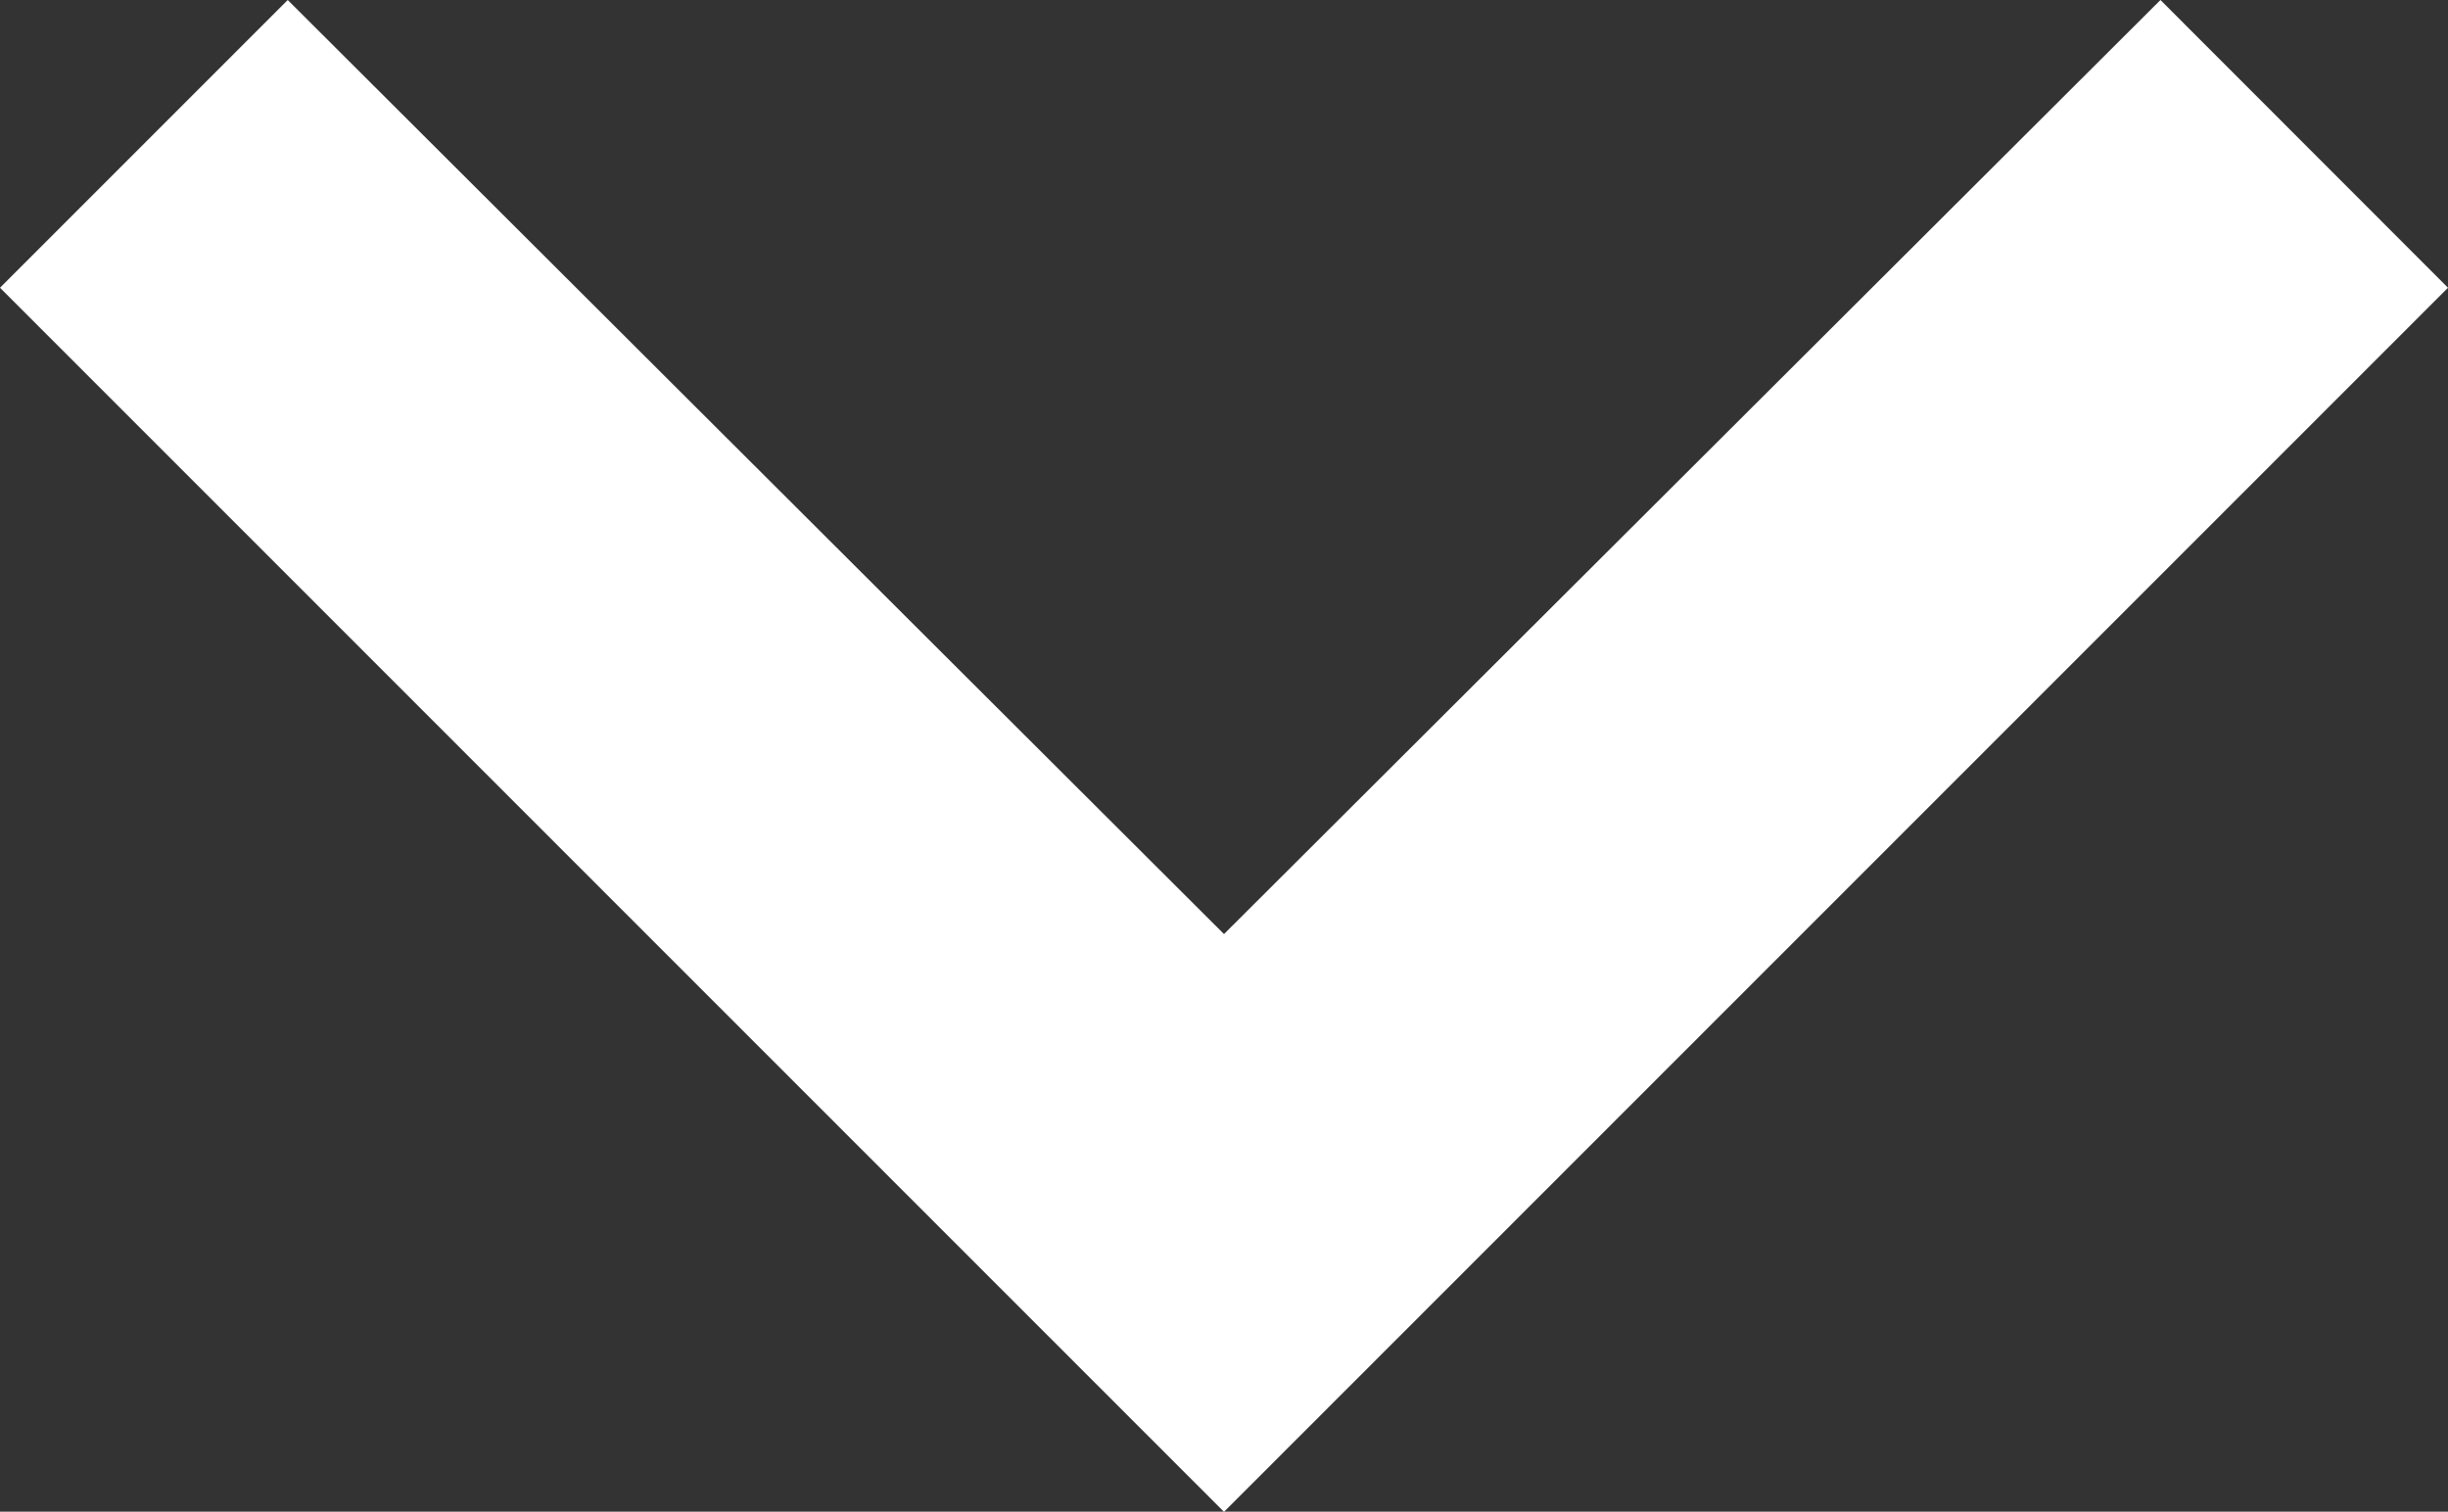
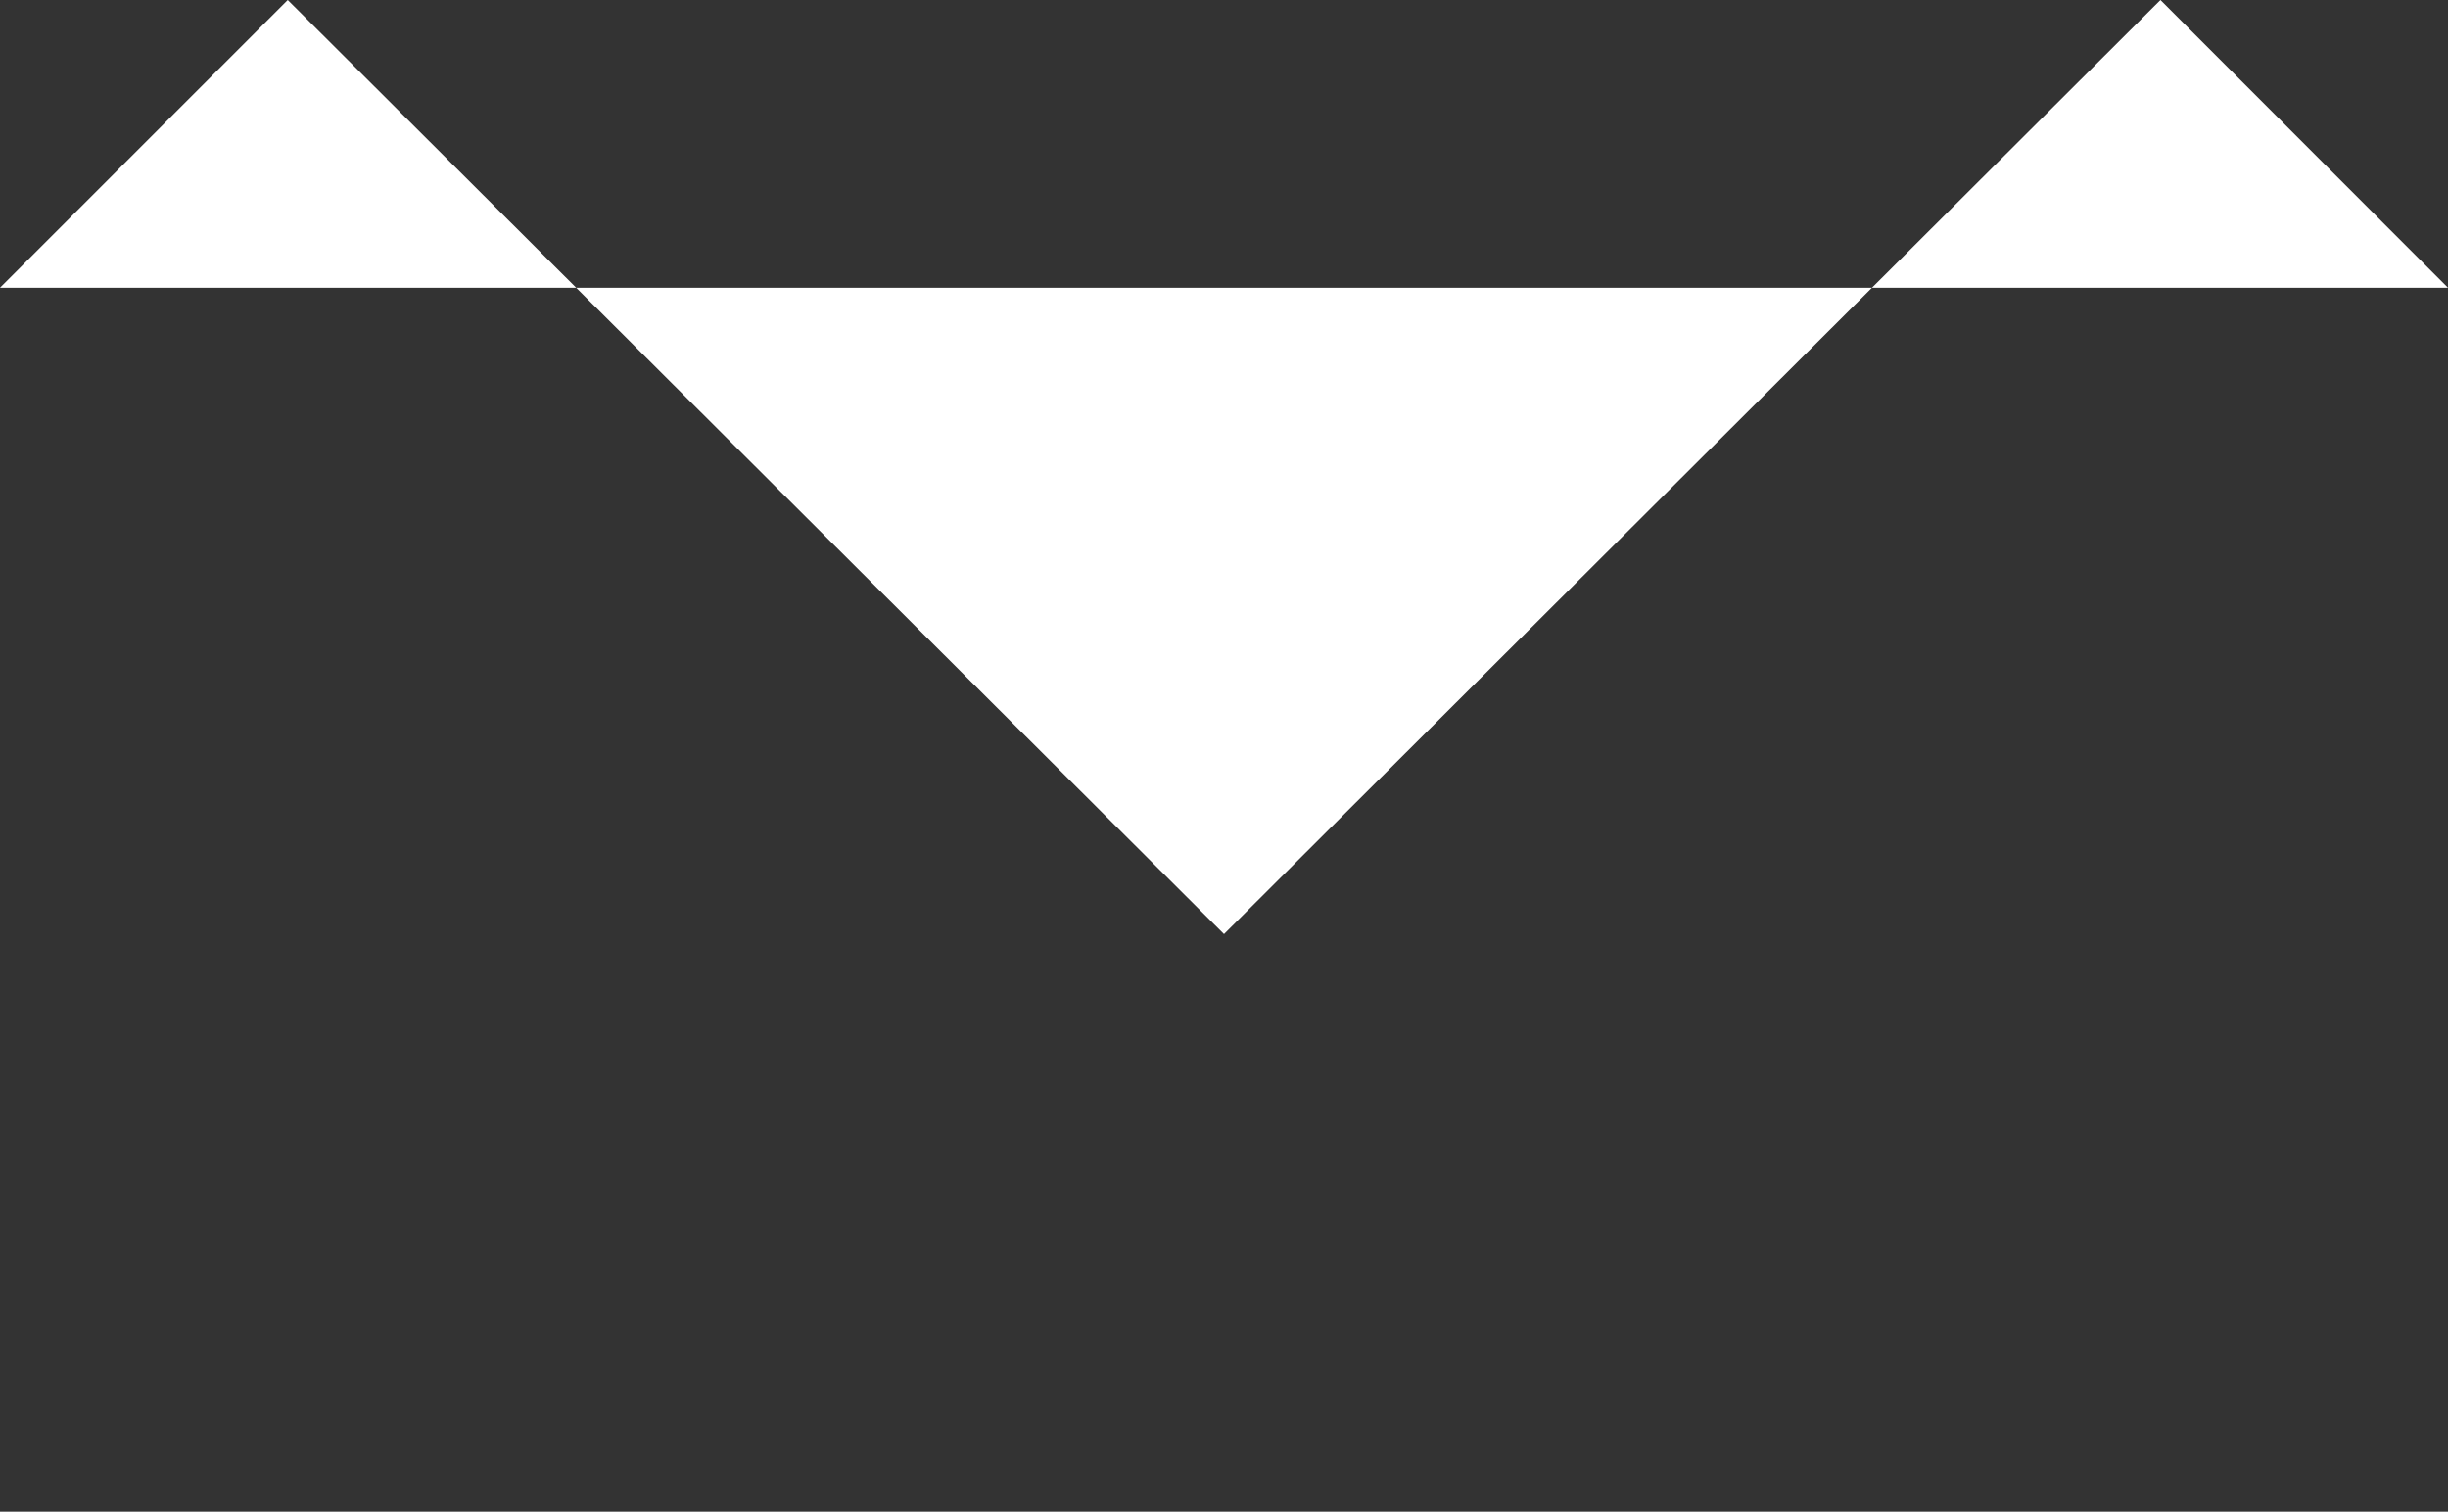
<svg xmlns="http://www.w3.org/2000/svg" width="13" height="8.027" viewBox="0 0 13 8.027">
  <rect x="0" y="0" width="13" height="8.027" fill="#333333" stroke="none" />
-   <path id="ic_keyboard_arrow_down_24px" d="M7.528,7.84,12.5,12.8,17.473,7.84,19,9.368l-6.5,6.5L6,9.368Z" transform="translate(-6 -7.84)" fill="#fff" />
+   <path id="ic_keyboard_arrow_down_24px" d="M7.528,7.84,12.5,12.8,17.473,7.84,19,9.368L6,9.368Z" transform="translate(-6 -7.84)" fill="#fff" />
</svg>